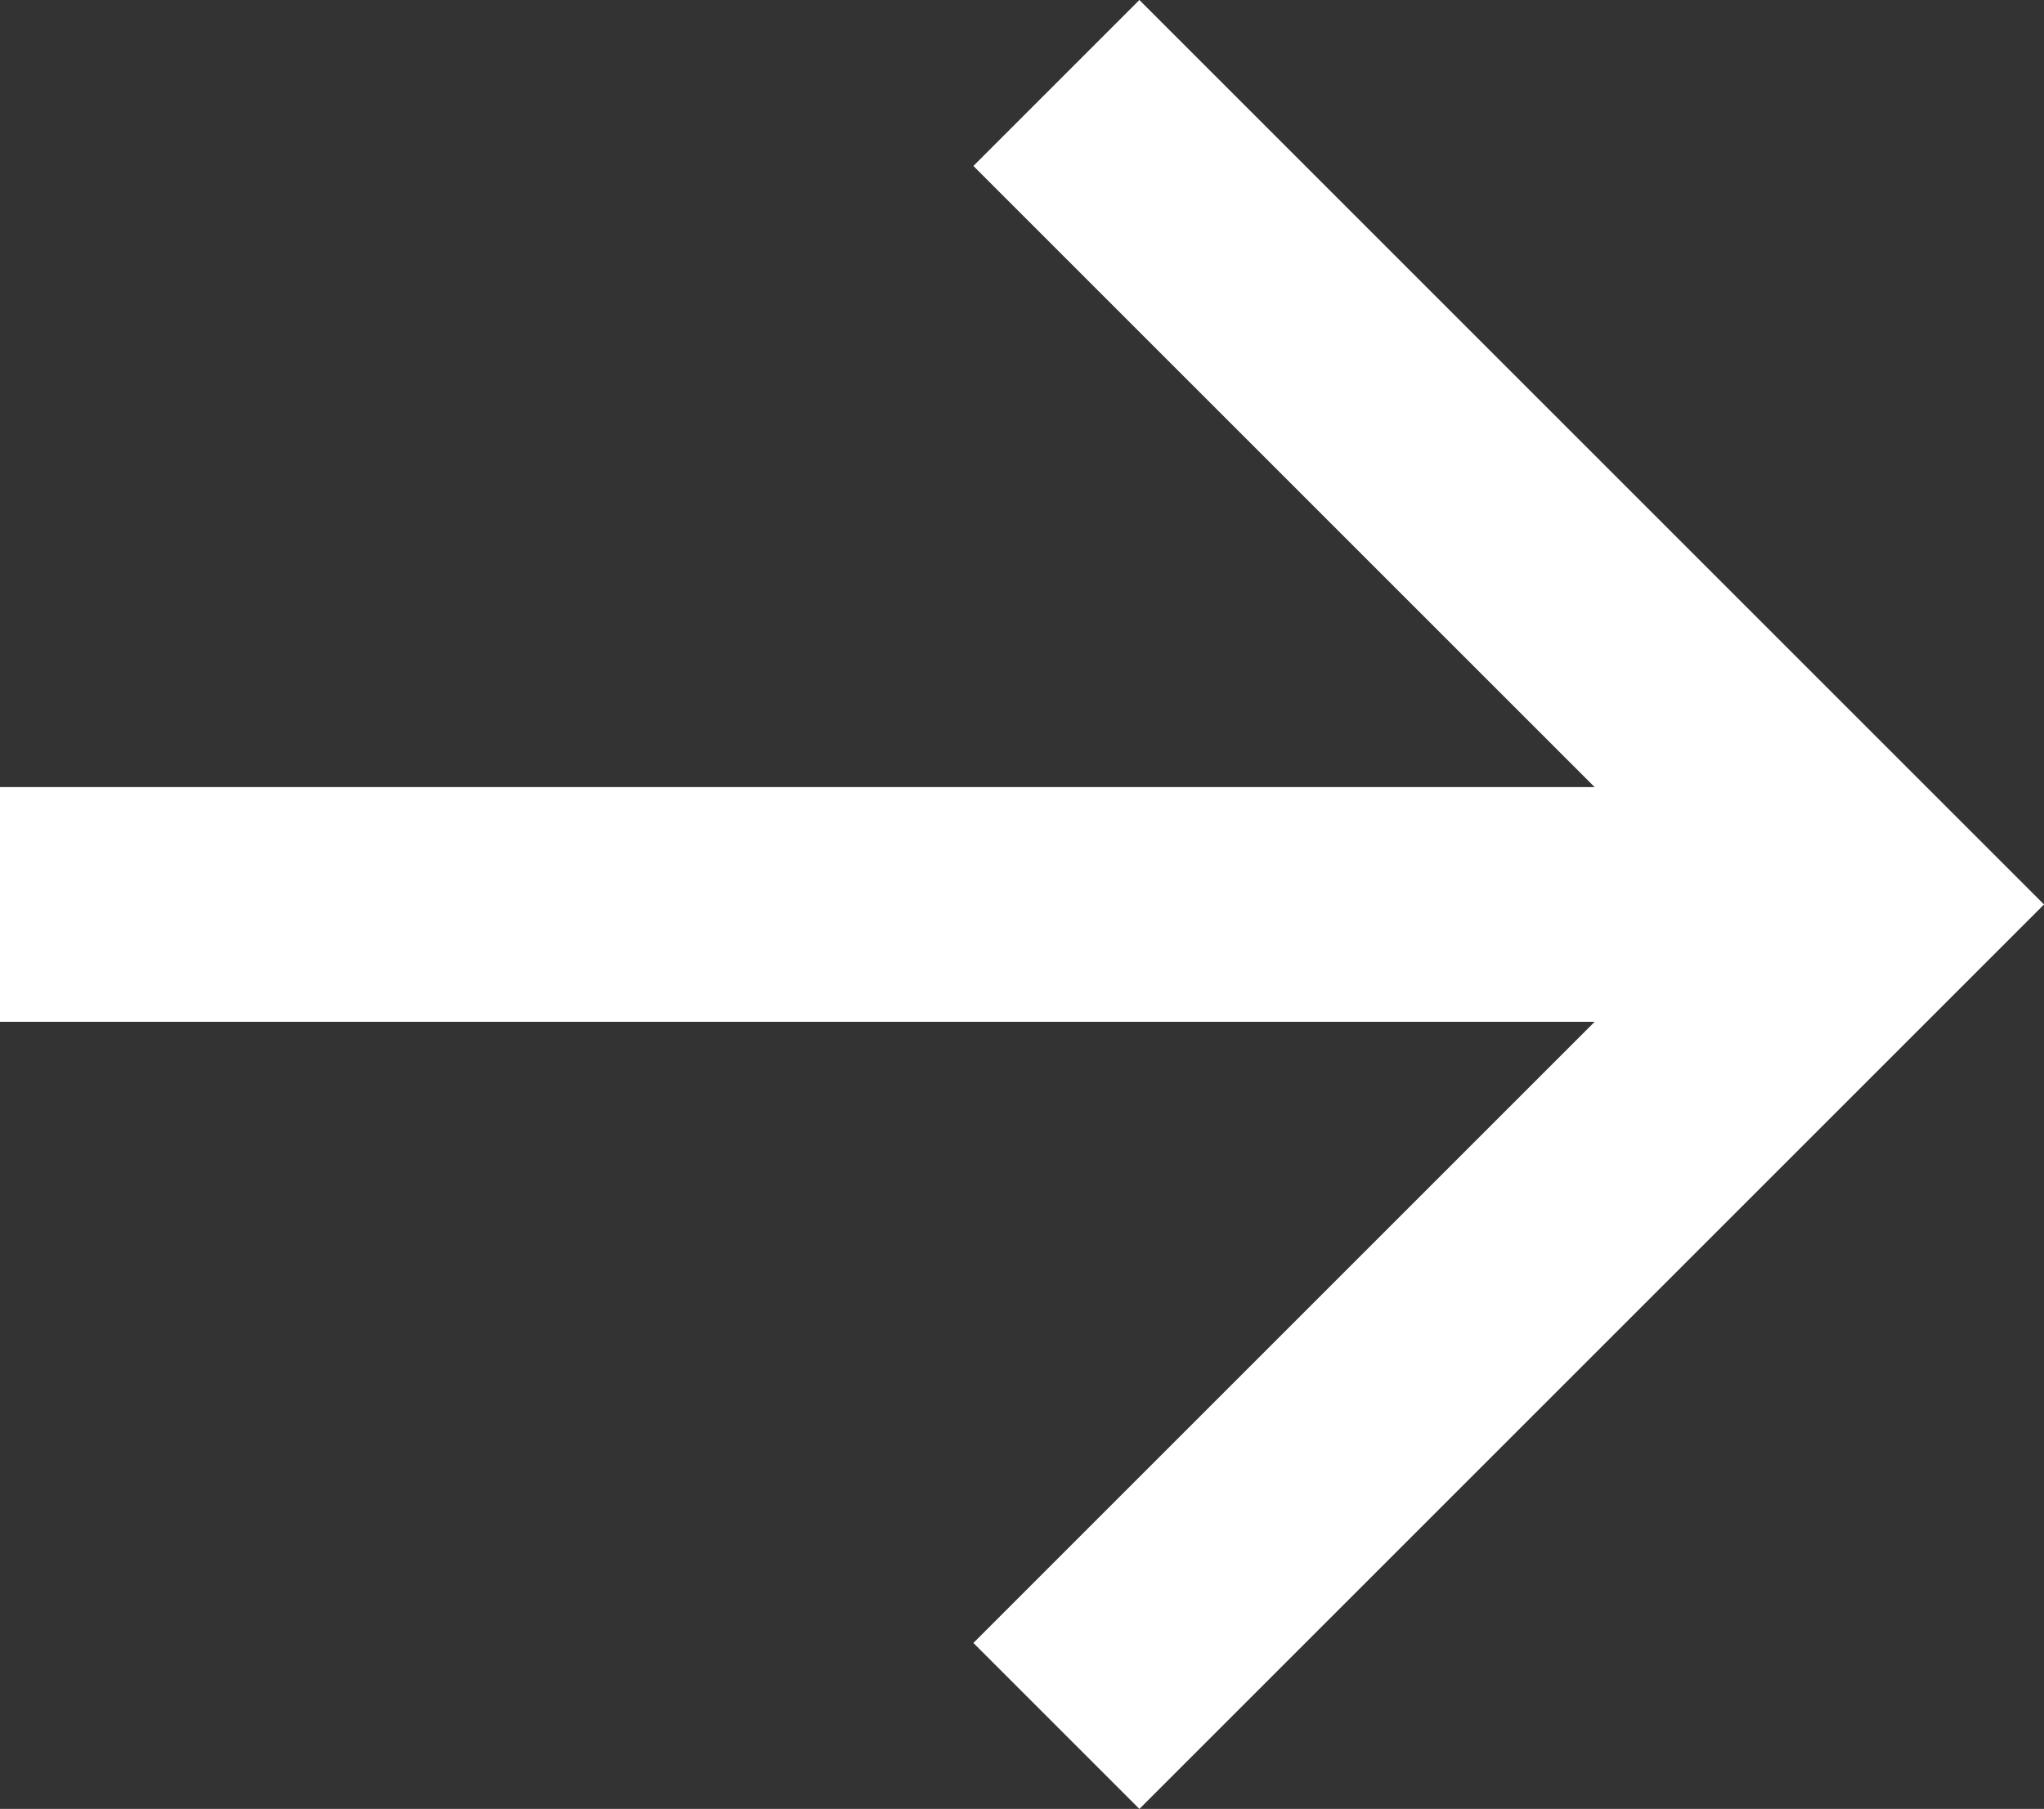
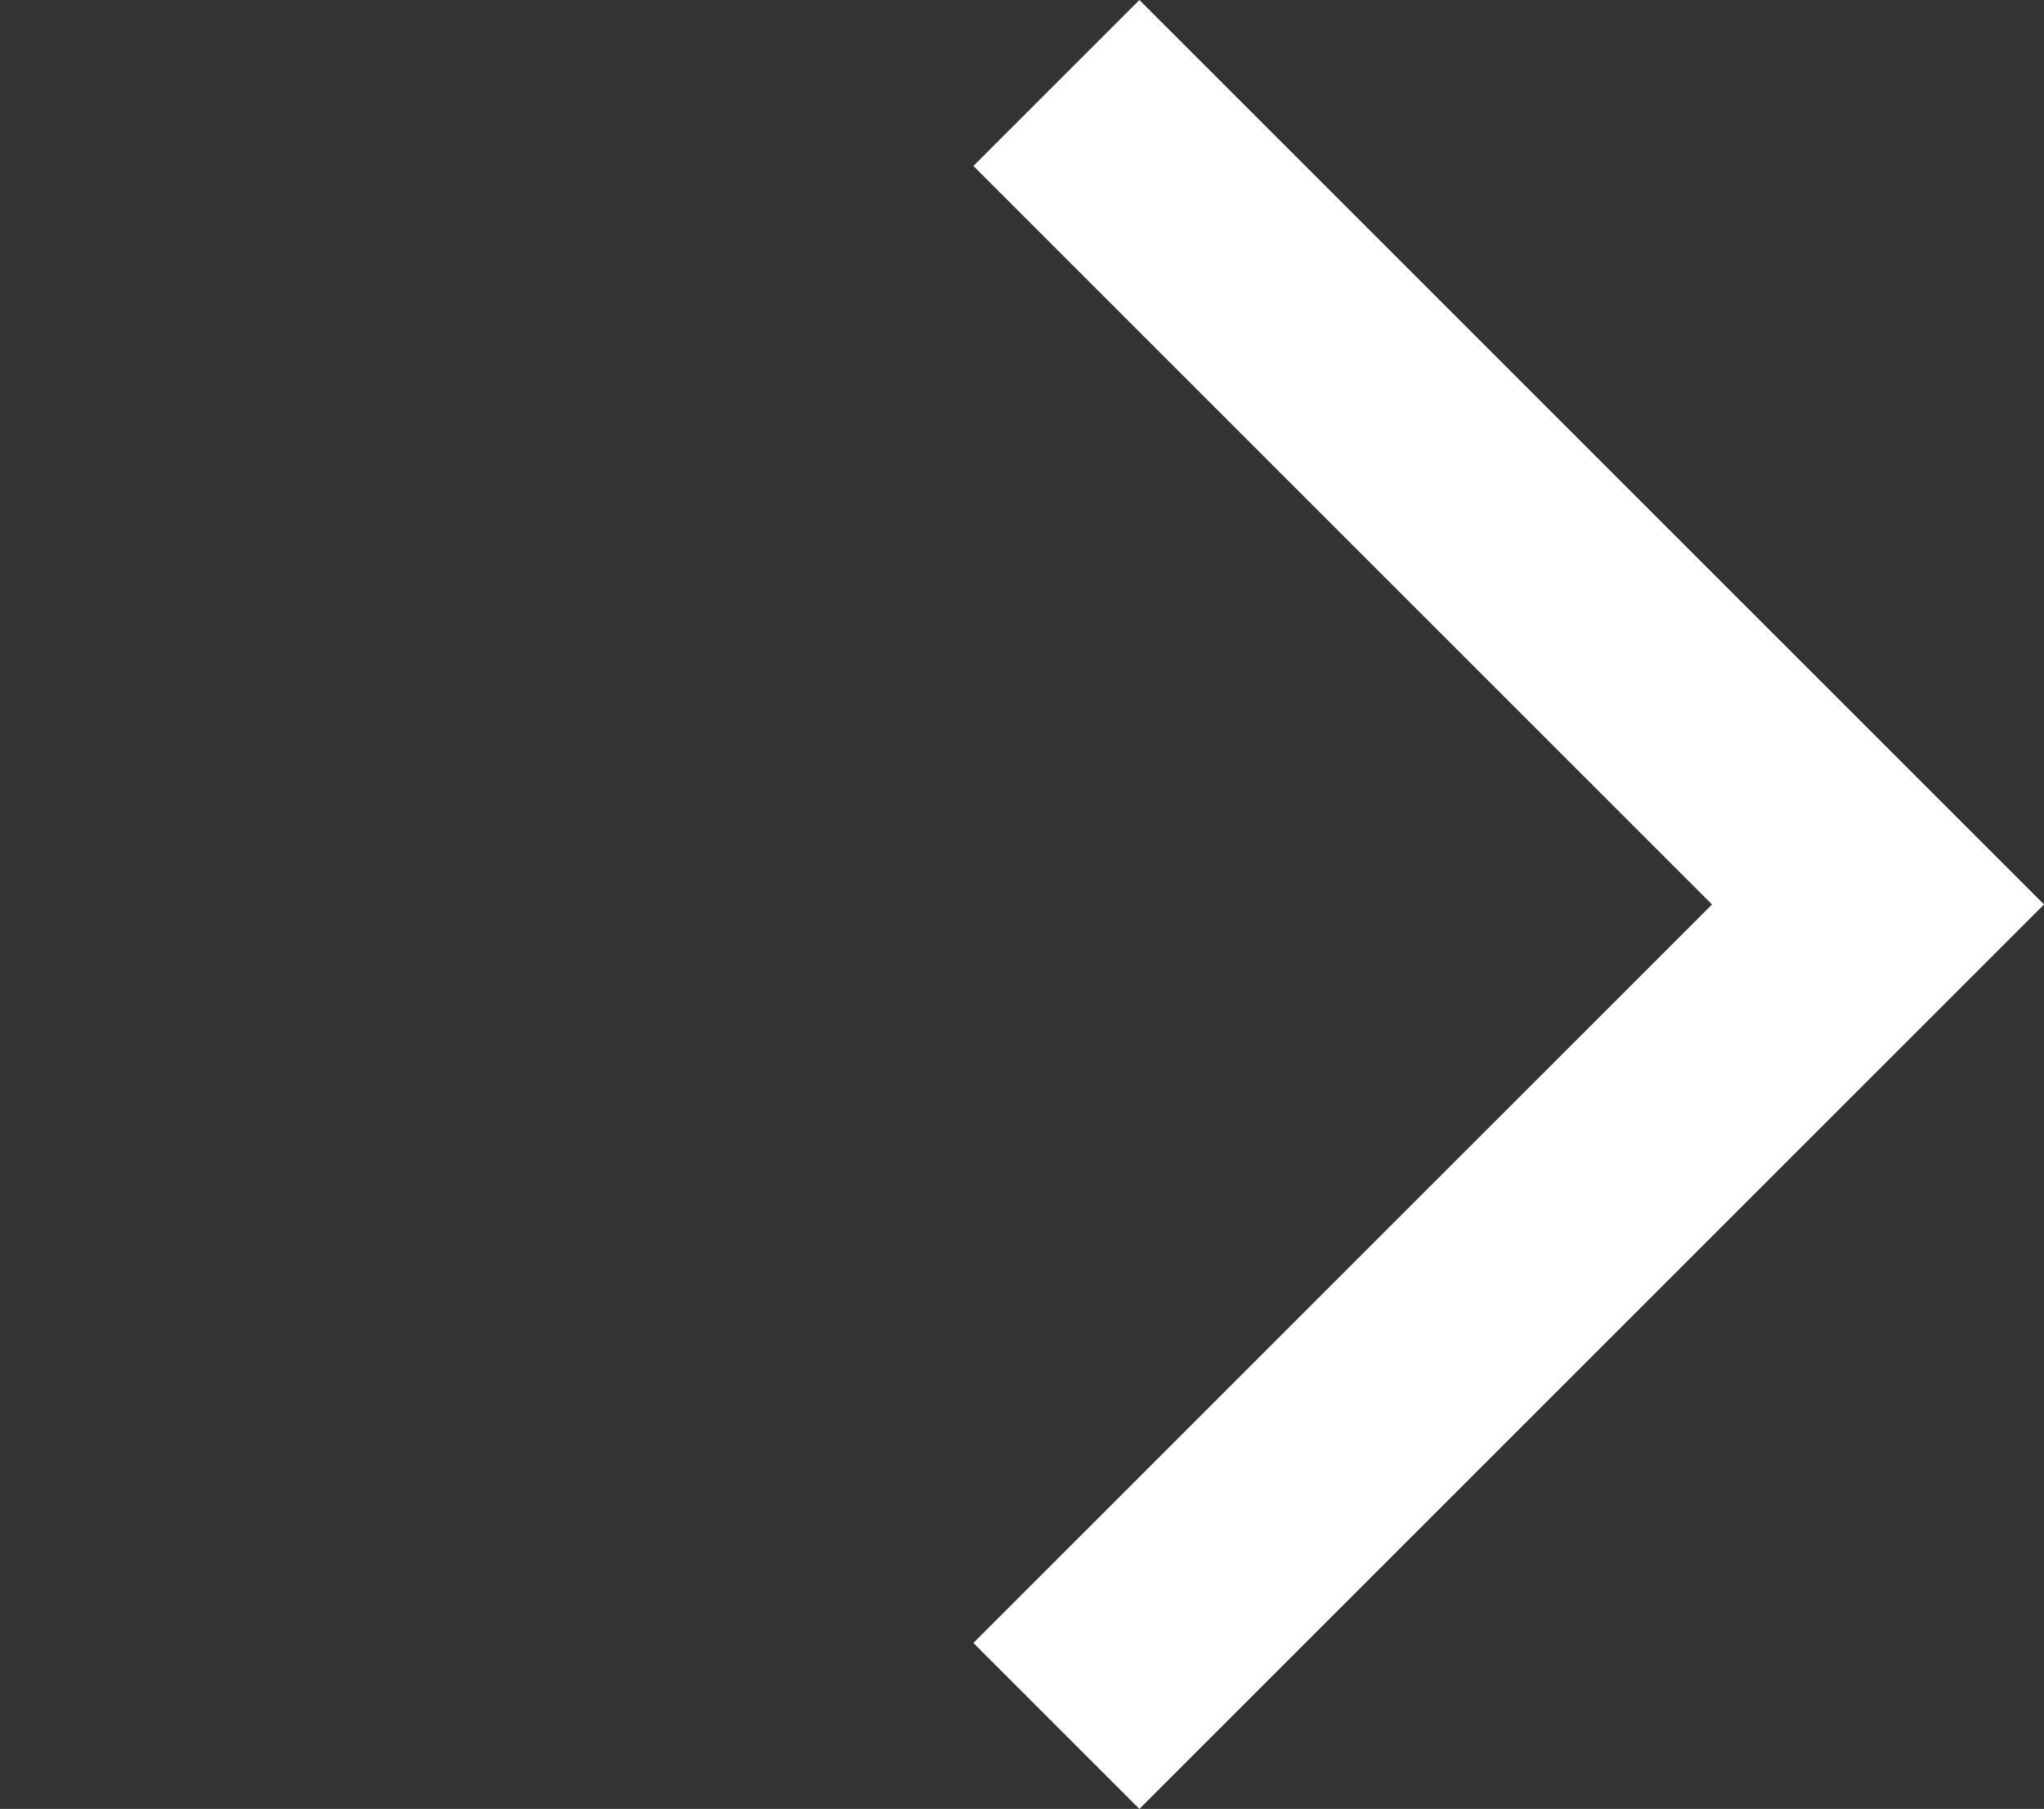
<svg xmlns="http://www.w3.org/2000/svg" width="17.414" height="15.414" viewBox="0 0 17.414 15.414">
  <rect x="0" y="0" width="17.414" height="15.414" fill="#333333" stroke="none" />
  <g id="Group_54" data-name="Group 54" transform="translate(-529 -886.293)">
    <path id="Path_18" data-name="Path 18" d="M390.468,437.772l7,7-7,7" transform="translate(147.532 449.228)" fill="none" stroke="#fff" stroke-width="2" />
-     <path id="Path_19" data-name="Path 19" d="M529.483,445h16" transform="translate(-0.483 449)" fill="none" stroke="#fff" stroke-width="2" />
  </g>
</svg>